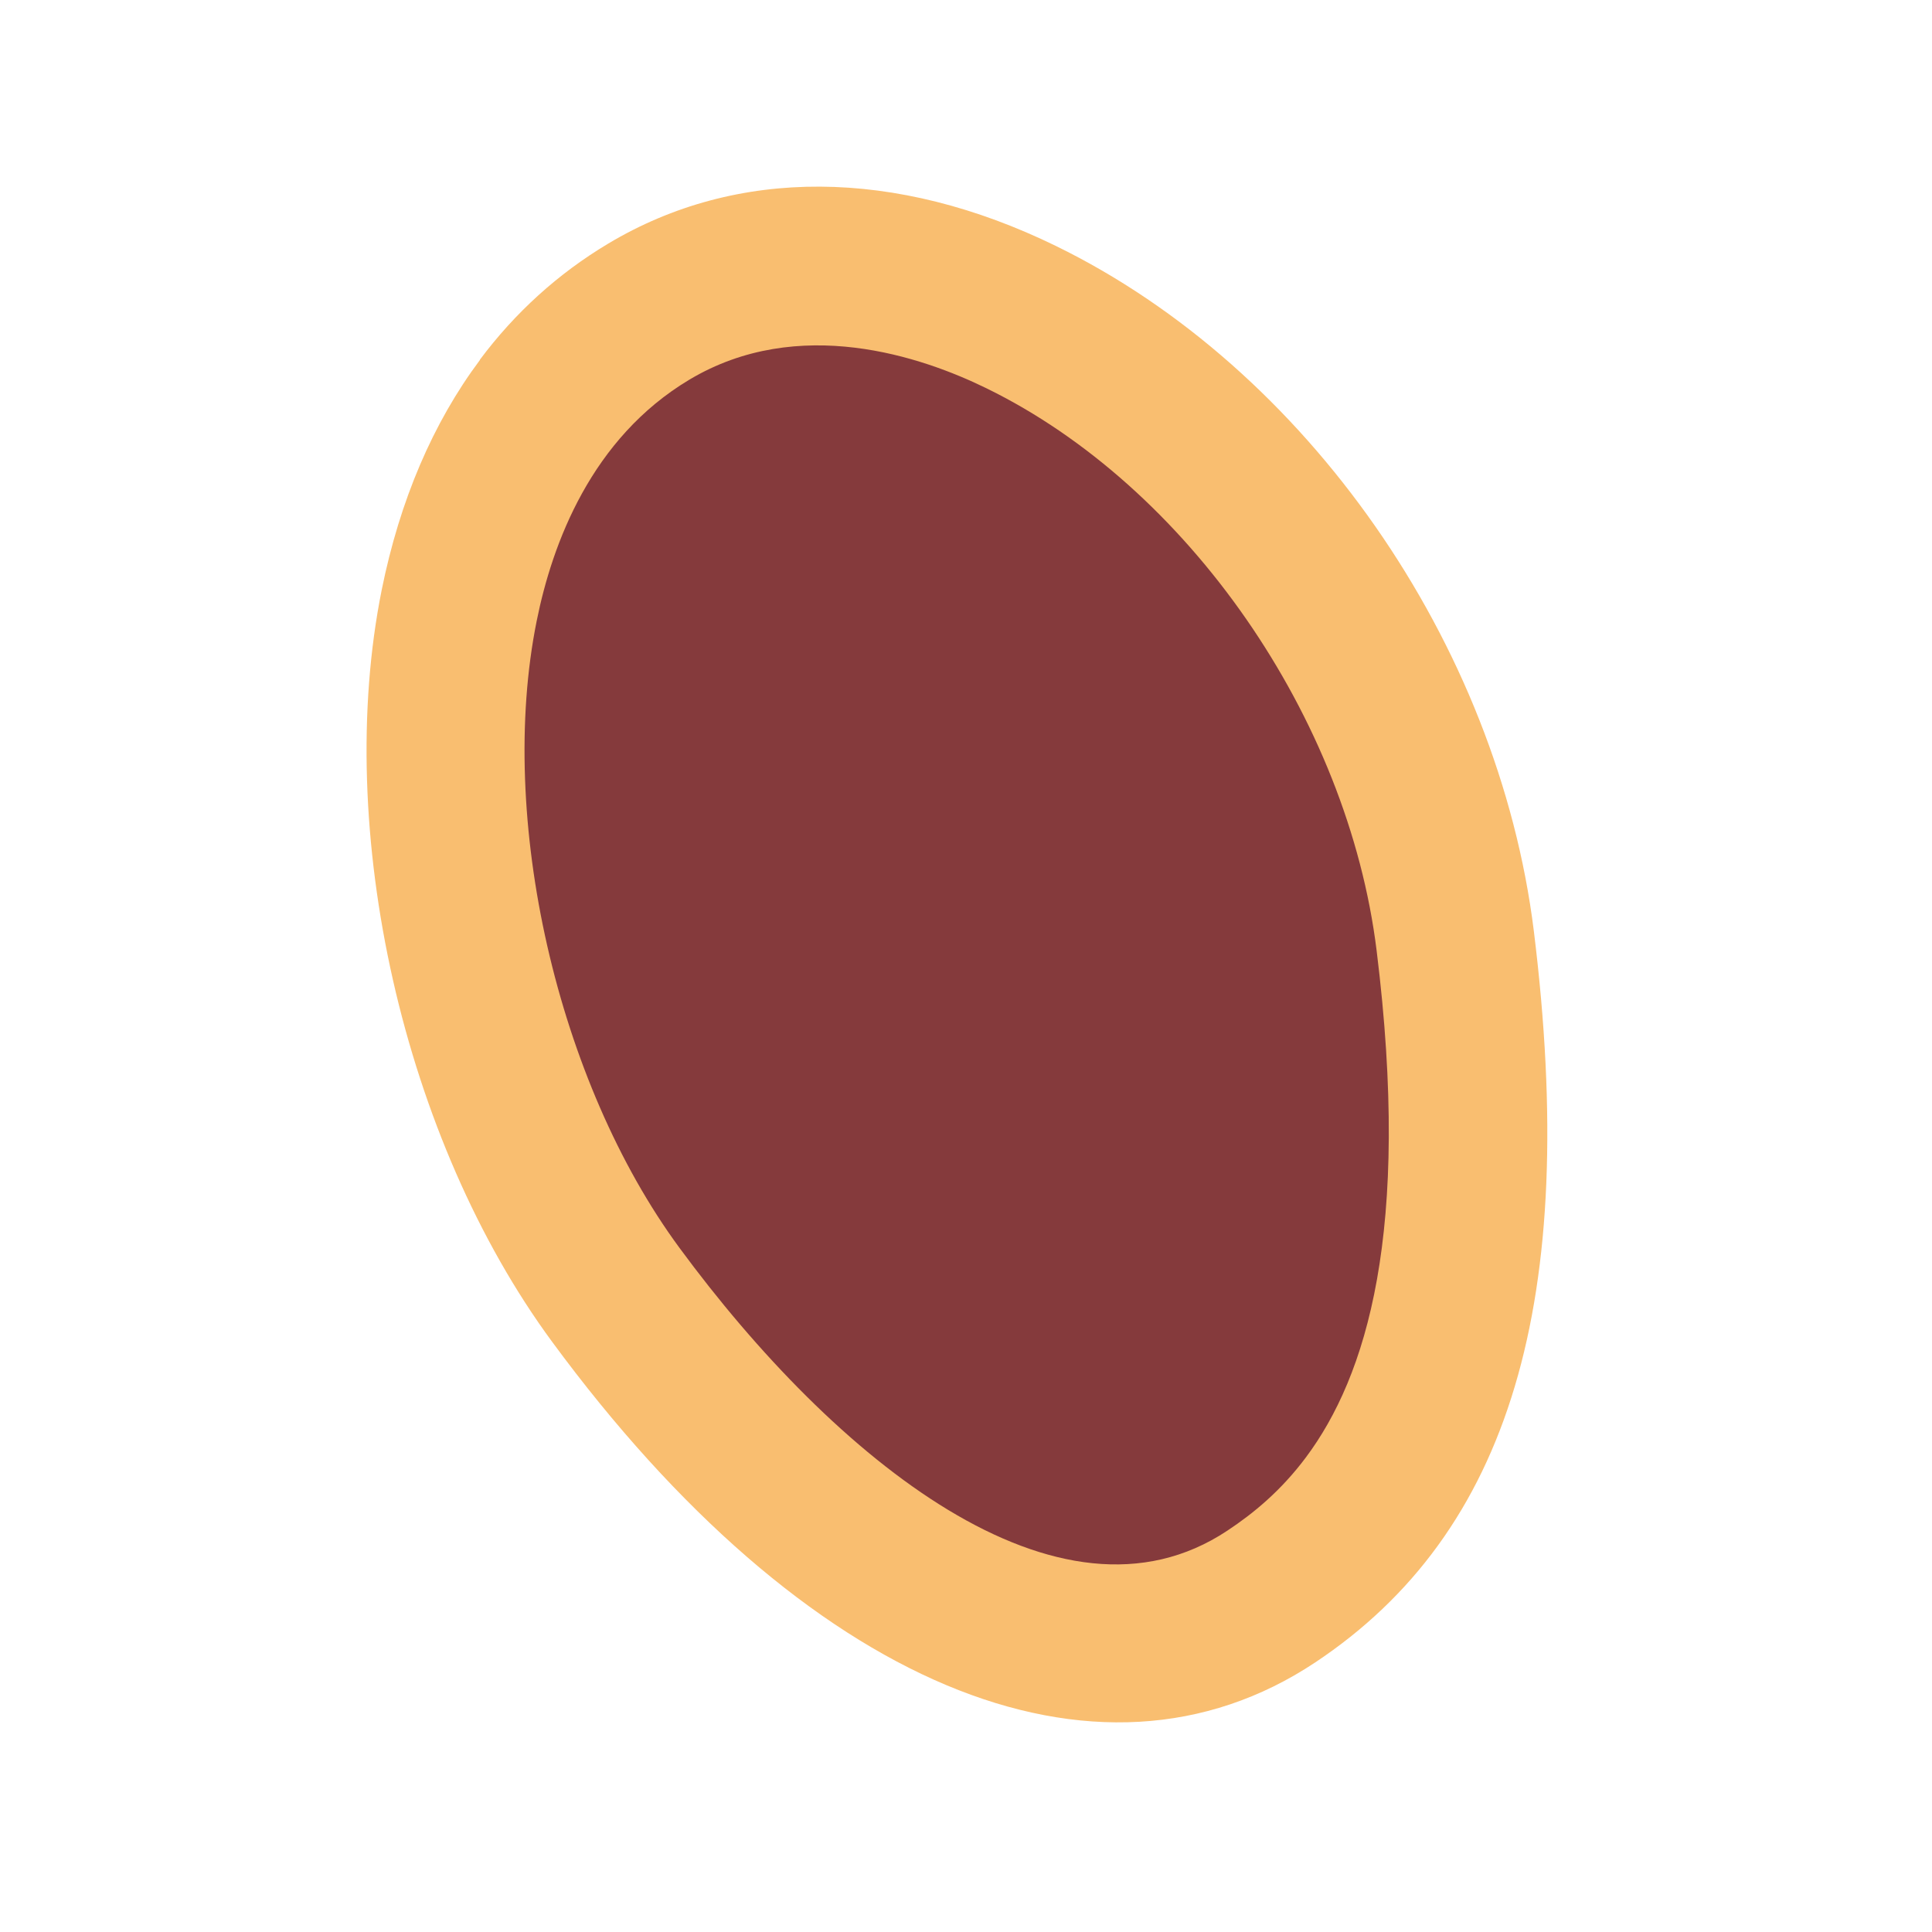
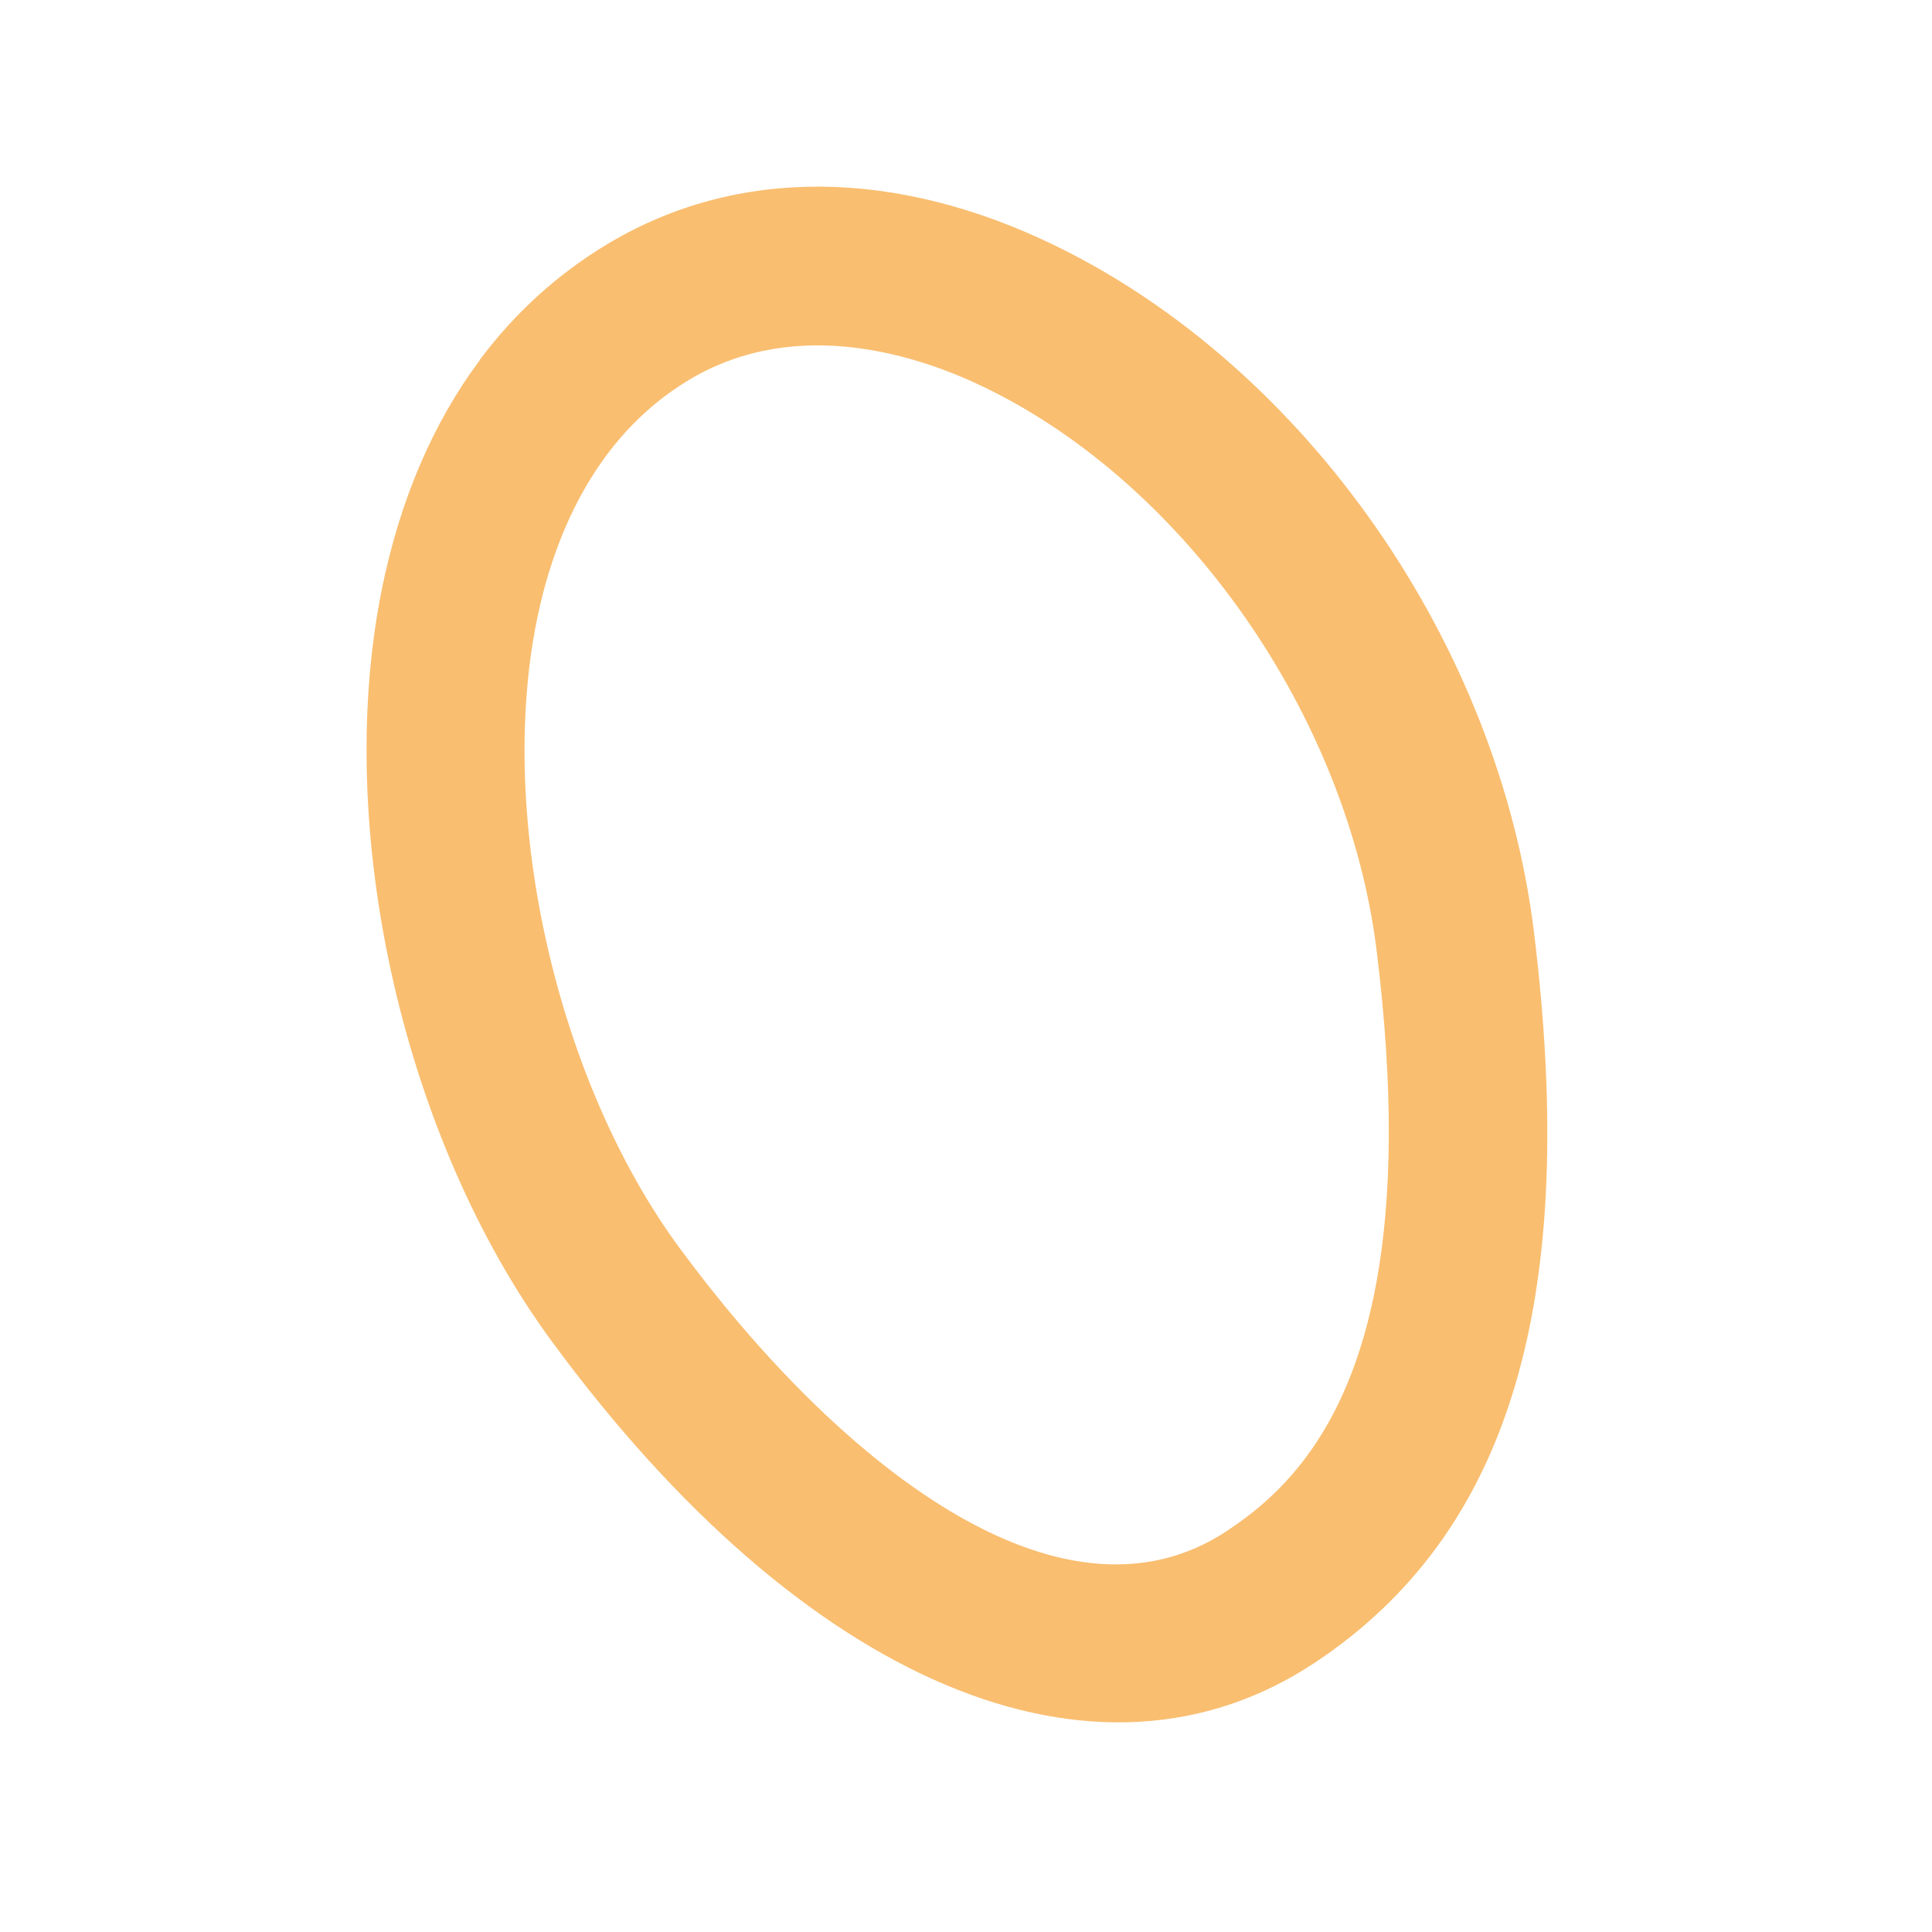
<svg xmlns="http://www.w3.org/2000/svg" width="36" height="36" viewBox="0 0 36 36" fill="none">
-   <path d="M23.689 29.746C20.03 32.179 15.263 29.279 11.472 24.126C7.681 18.972 6.596 9.094 12.086 5.807C17.579 2.522 26.088 9.244 27.116 17.527C28.119 25.639 25.715 28.4 23.689 29.746Z" fill="#853A3C" />
  <path d="M8.941 6.704C9.598 5.825 10.397 5.099 11.332 4.54C13.725 3.108 16.69 3.125 19.677 4.584C24.34 6.861 27.917 11.99 28.581 17.35C29.43 24.233 28.139 28.561 24.507 30.977C20.437 33.681 14.988 31.393 10.287 25.001C7.515 21.234 6.212 15.47 7.113 10.99C7.45 9.322 8.068 7.878 8.944 6.706L8.941 6.704ZM24.333 27.157C25.459 25.65 26.302 22.962 25.651 17.71C25.114 13.371 22.126 9.064 18.381 7.235C17.187 6.65 14.882 5.856 12.843 7.076C11.022 8.166 10.291 10.122 10 11.572C9.261 15.242 10.38 20.155 12.661 23.252C15.542 27.167 19.736 30.608 22.872 28.52C23.351 28.203 23.866 27.782 24.333 27.157Z" fill="#F9BE70" />
</svg>